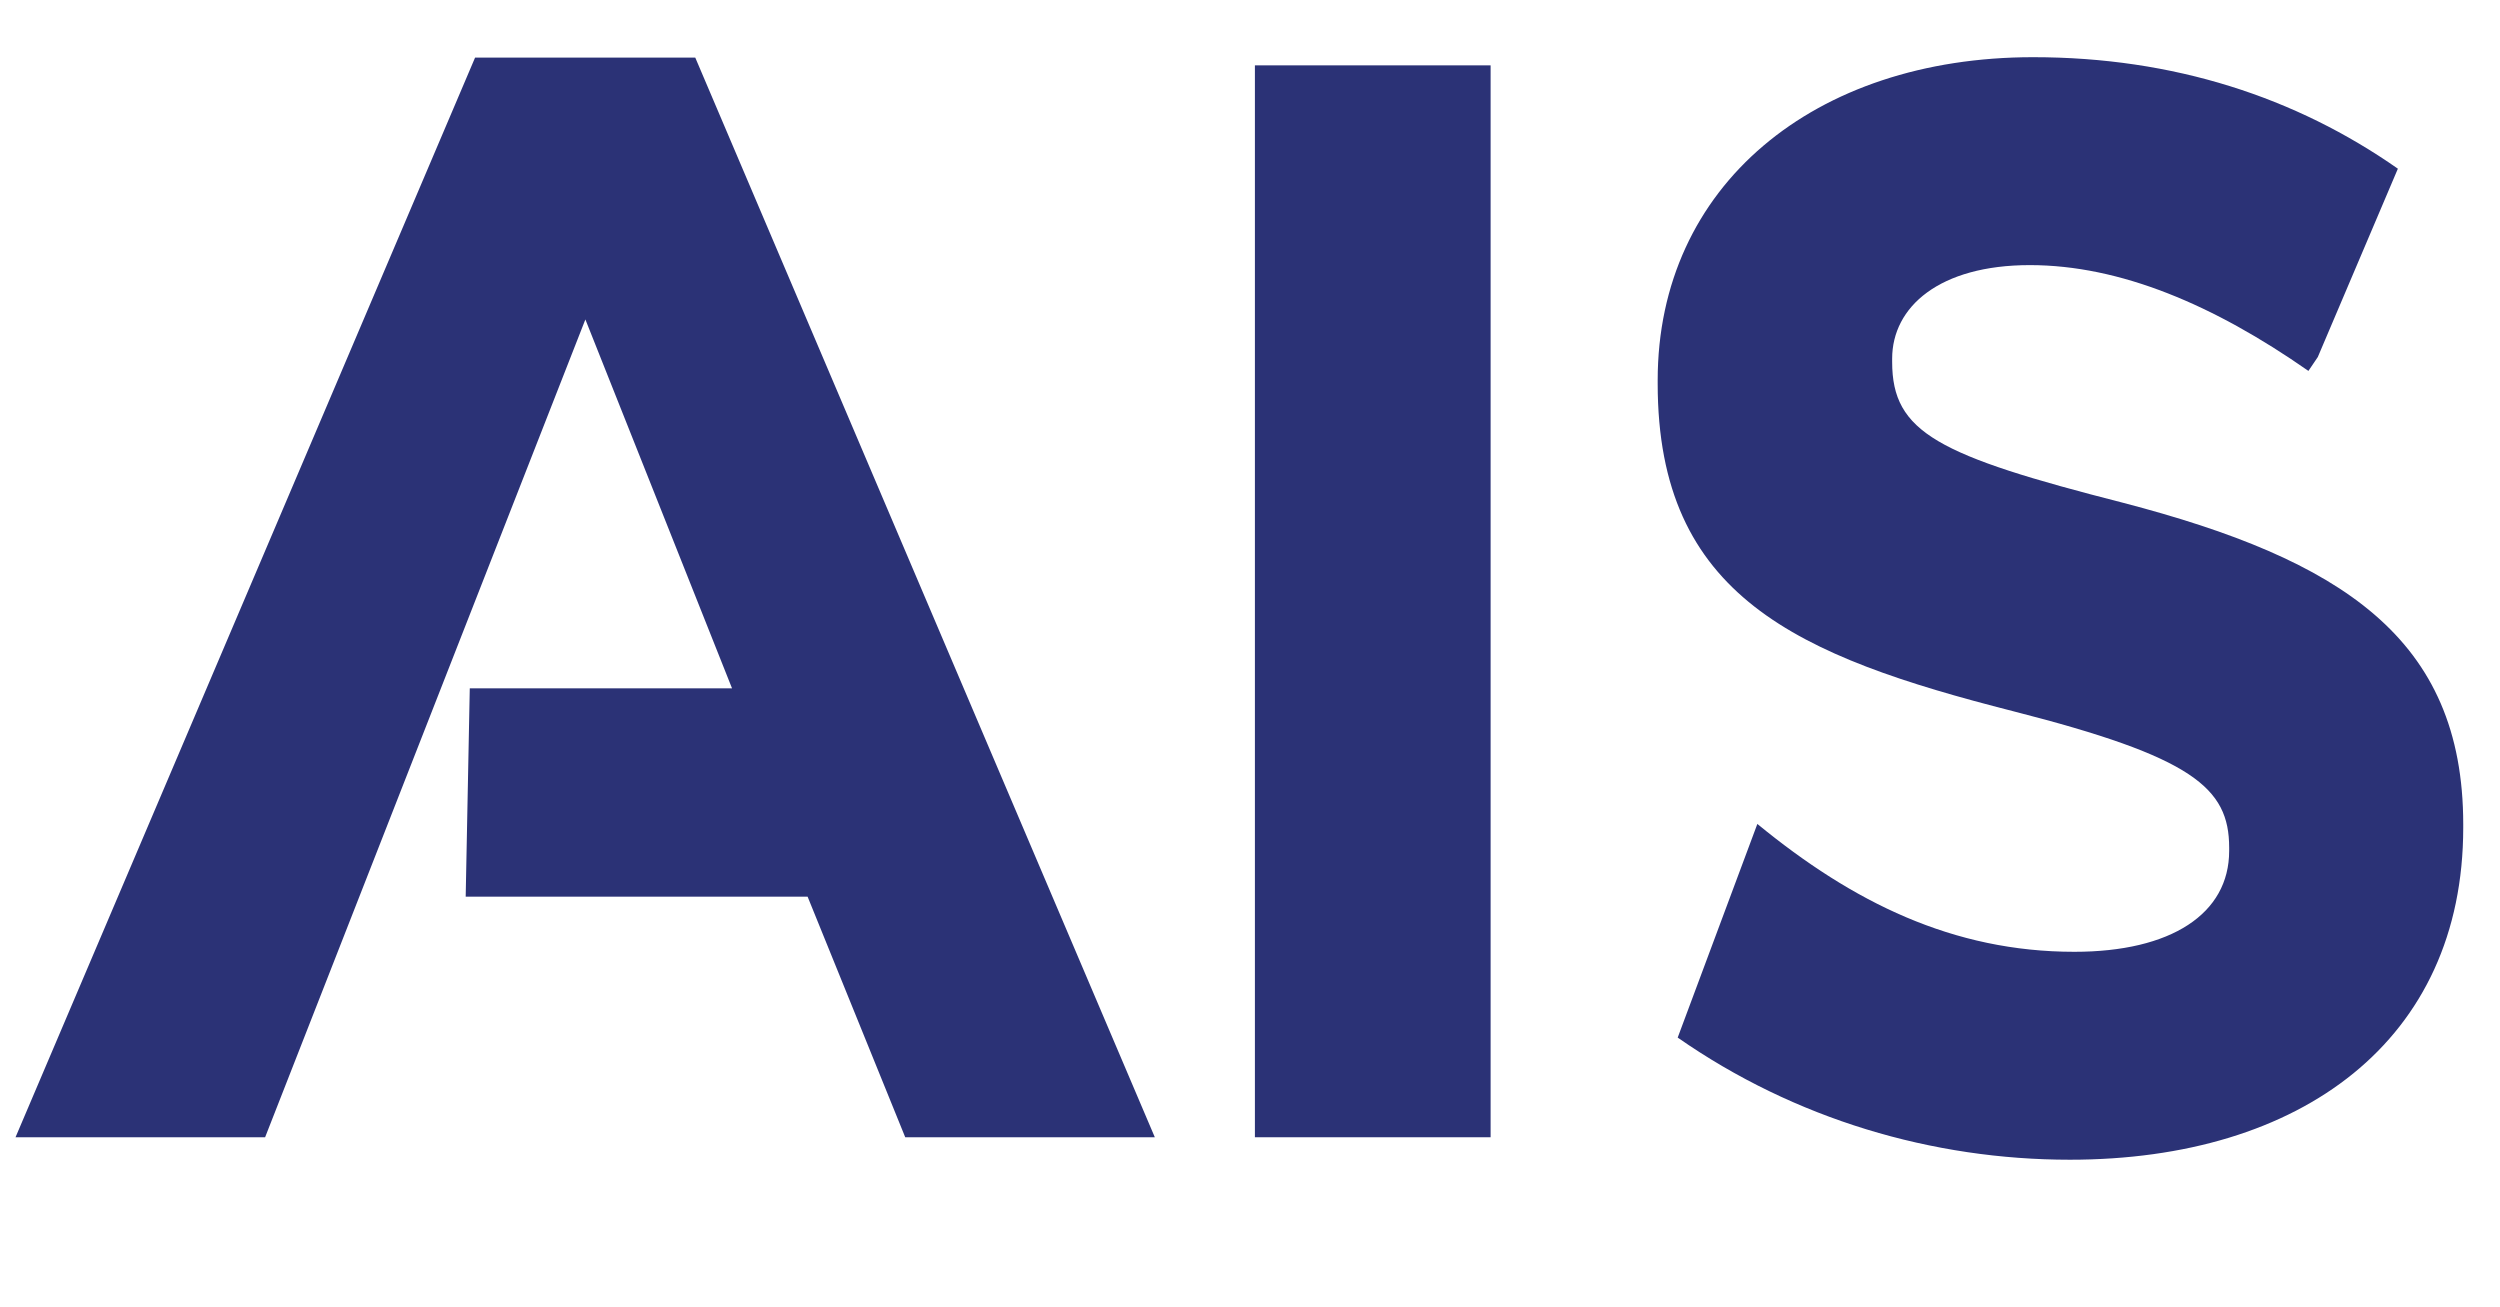
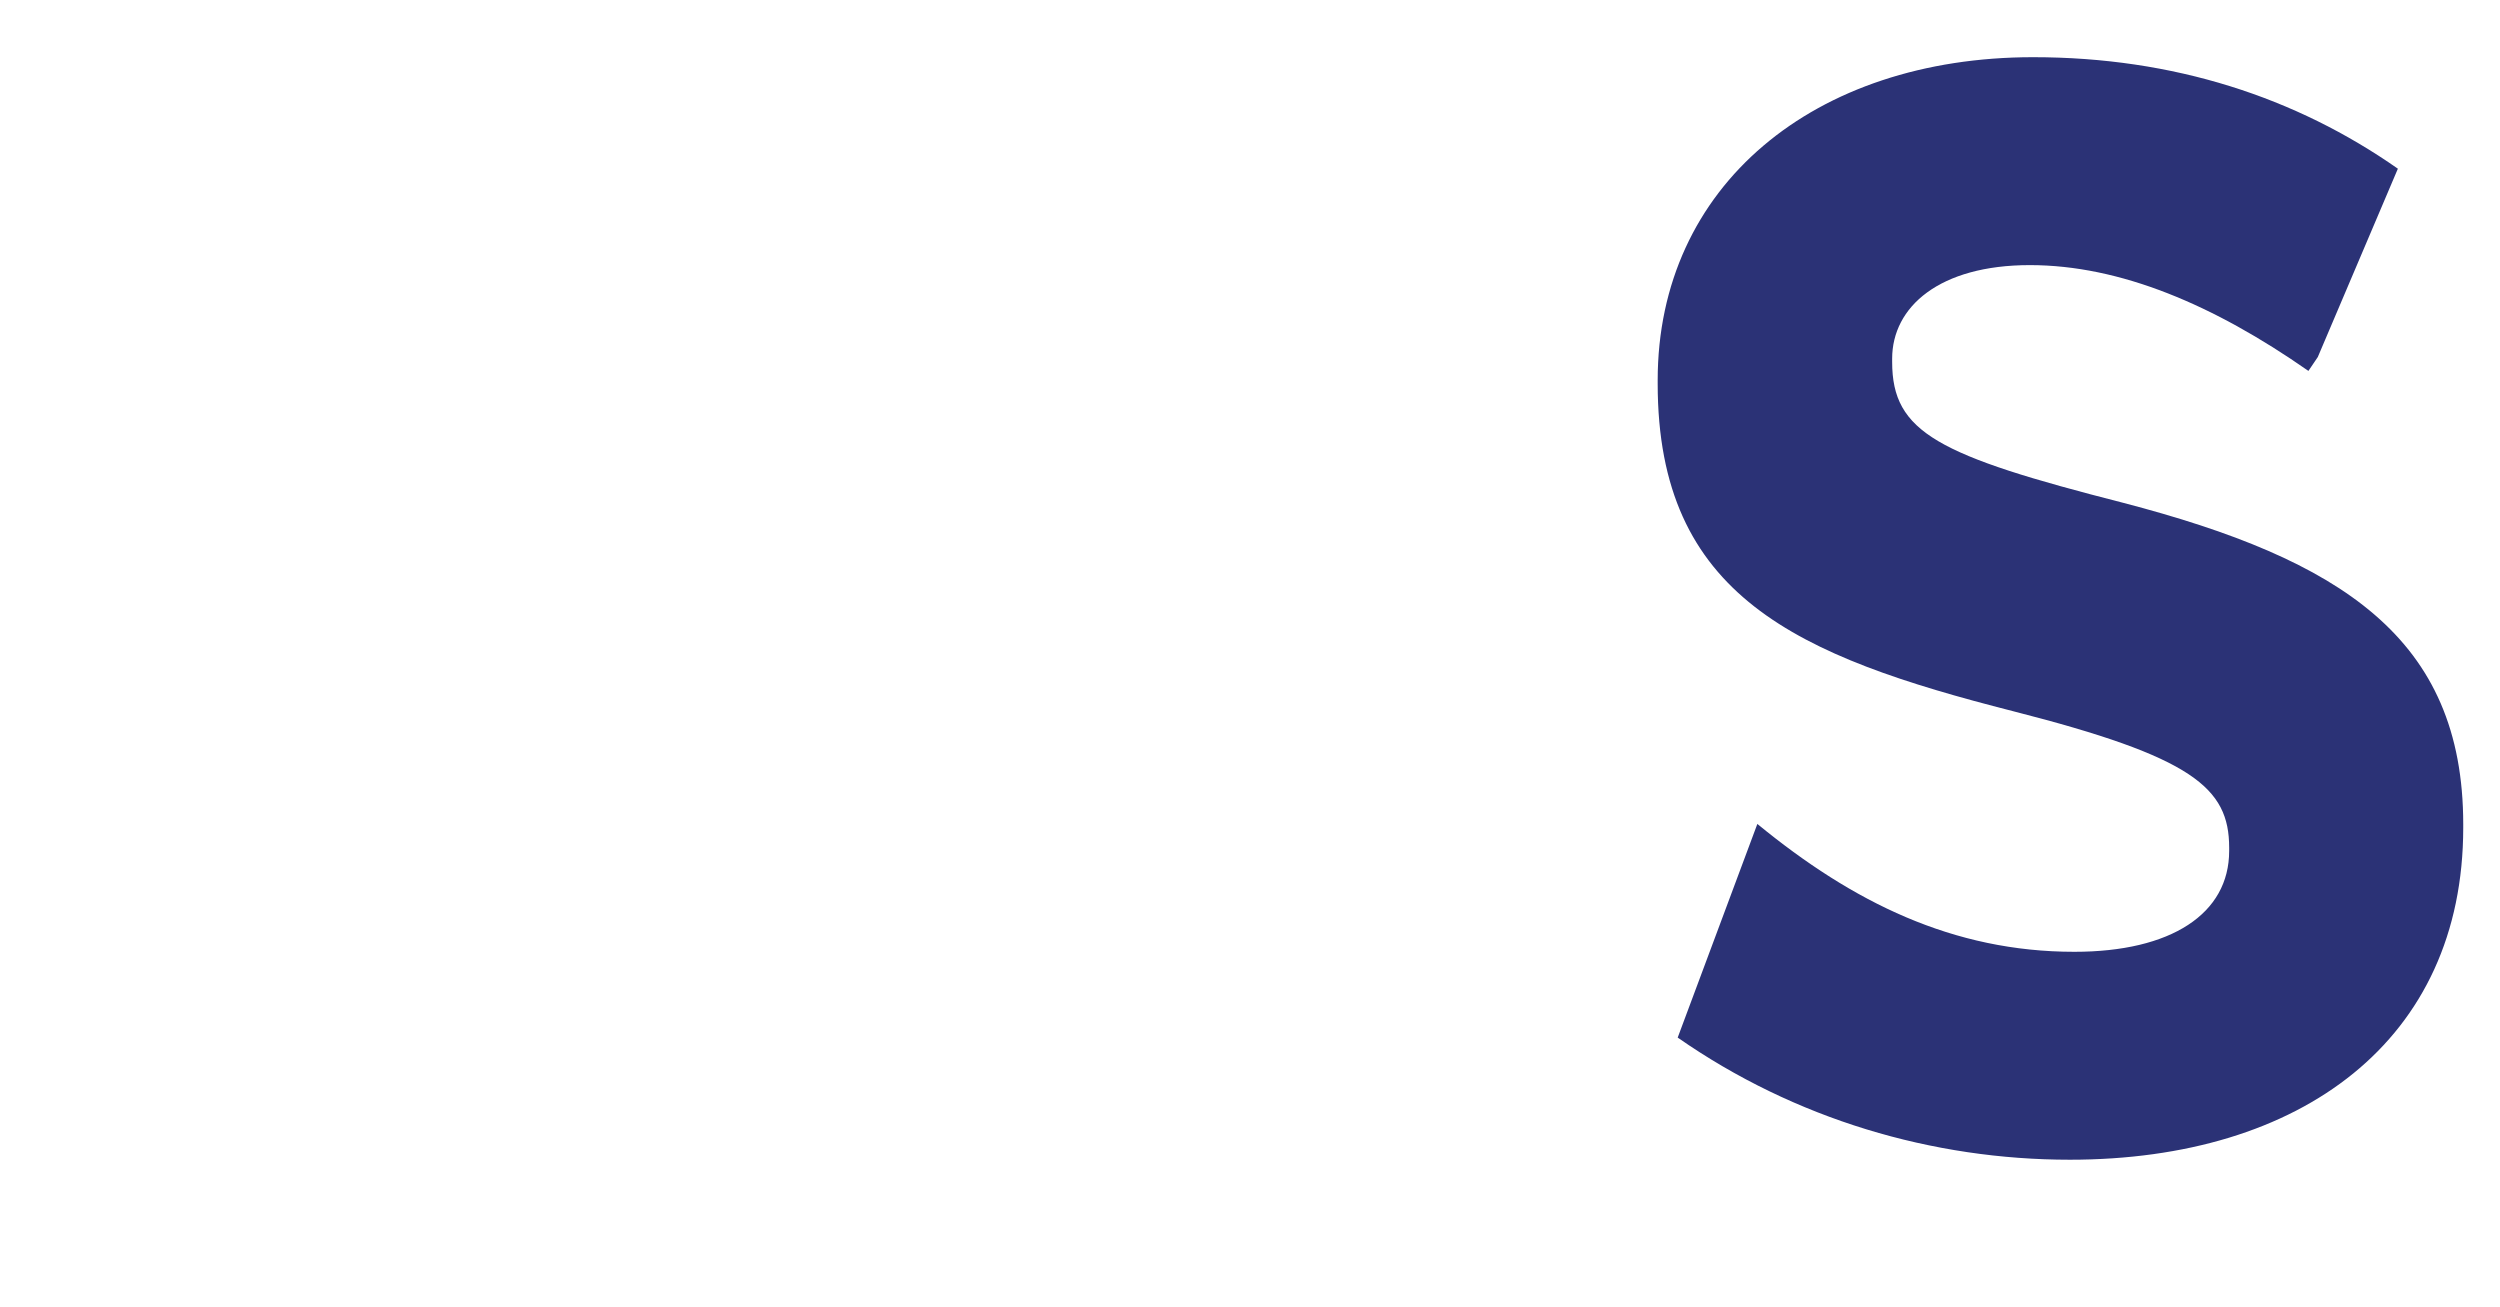
<svg xmlns="http://www.w3.org/2000/svg" version="1.1" id="_x3C_Layer_x3E_" x="0px" y="0px" viewBox="0 0 612 320" style="enable-background:new 0 0 612 320;" xml:space="preserve">
  <style type="text/css">
	.st0{fill:#2B3276;}
</style>
-   <rect x="307.2" y="16" class="st0" width="57.7" height="262.4" />
  <g>
    <path class="st0" d="M519.8,123.1c-45.4-11.6-56.6-17.2-56.6-34.5v-0.8c0-12.7,11.6-22.9,33.7-22.9c22.1,0,45,9.7,68.2,25.9   l2.3-3.4l19.6-46.1C562,23.8,532.1,14,497.7,14c-53.6,0-91.9,31.5-91.9,79.1v0.8c0,52.1,34.1,66.7,87,80.2   c43.9,11.2,52.9,18.7,52.9,33.4v0.8c0,15.4-14.2,24.7-37.9,24.7c-29.7,0-54.2-12.1-77.6-31.3L410.7,254c28.7,20,62.4,29.9,96,29.9   c56.6,0,96.3-29.2,96.3-81.3v-0.8C603,156.1,573,137,519.8,123.1" />
  </g>
-   <polygon class="st0" points="170.2,14.1 168.8,14.1 117.7,14.1 116.3,14.1 3.8,278.4 4.6,278.4 62.7,278.4 64.9,278.4 143.3,78.2   179.2,168.5 115,168.5 114,219.5 197.7,219.5 221.6,278.4 223.9,278.4 282,278.4 282.7,278.4 " />
</svg>